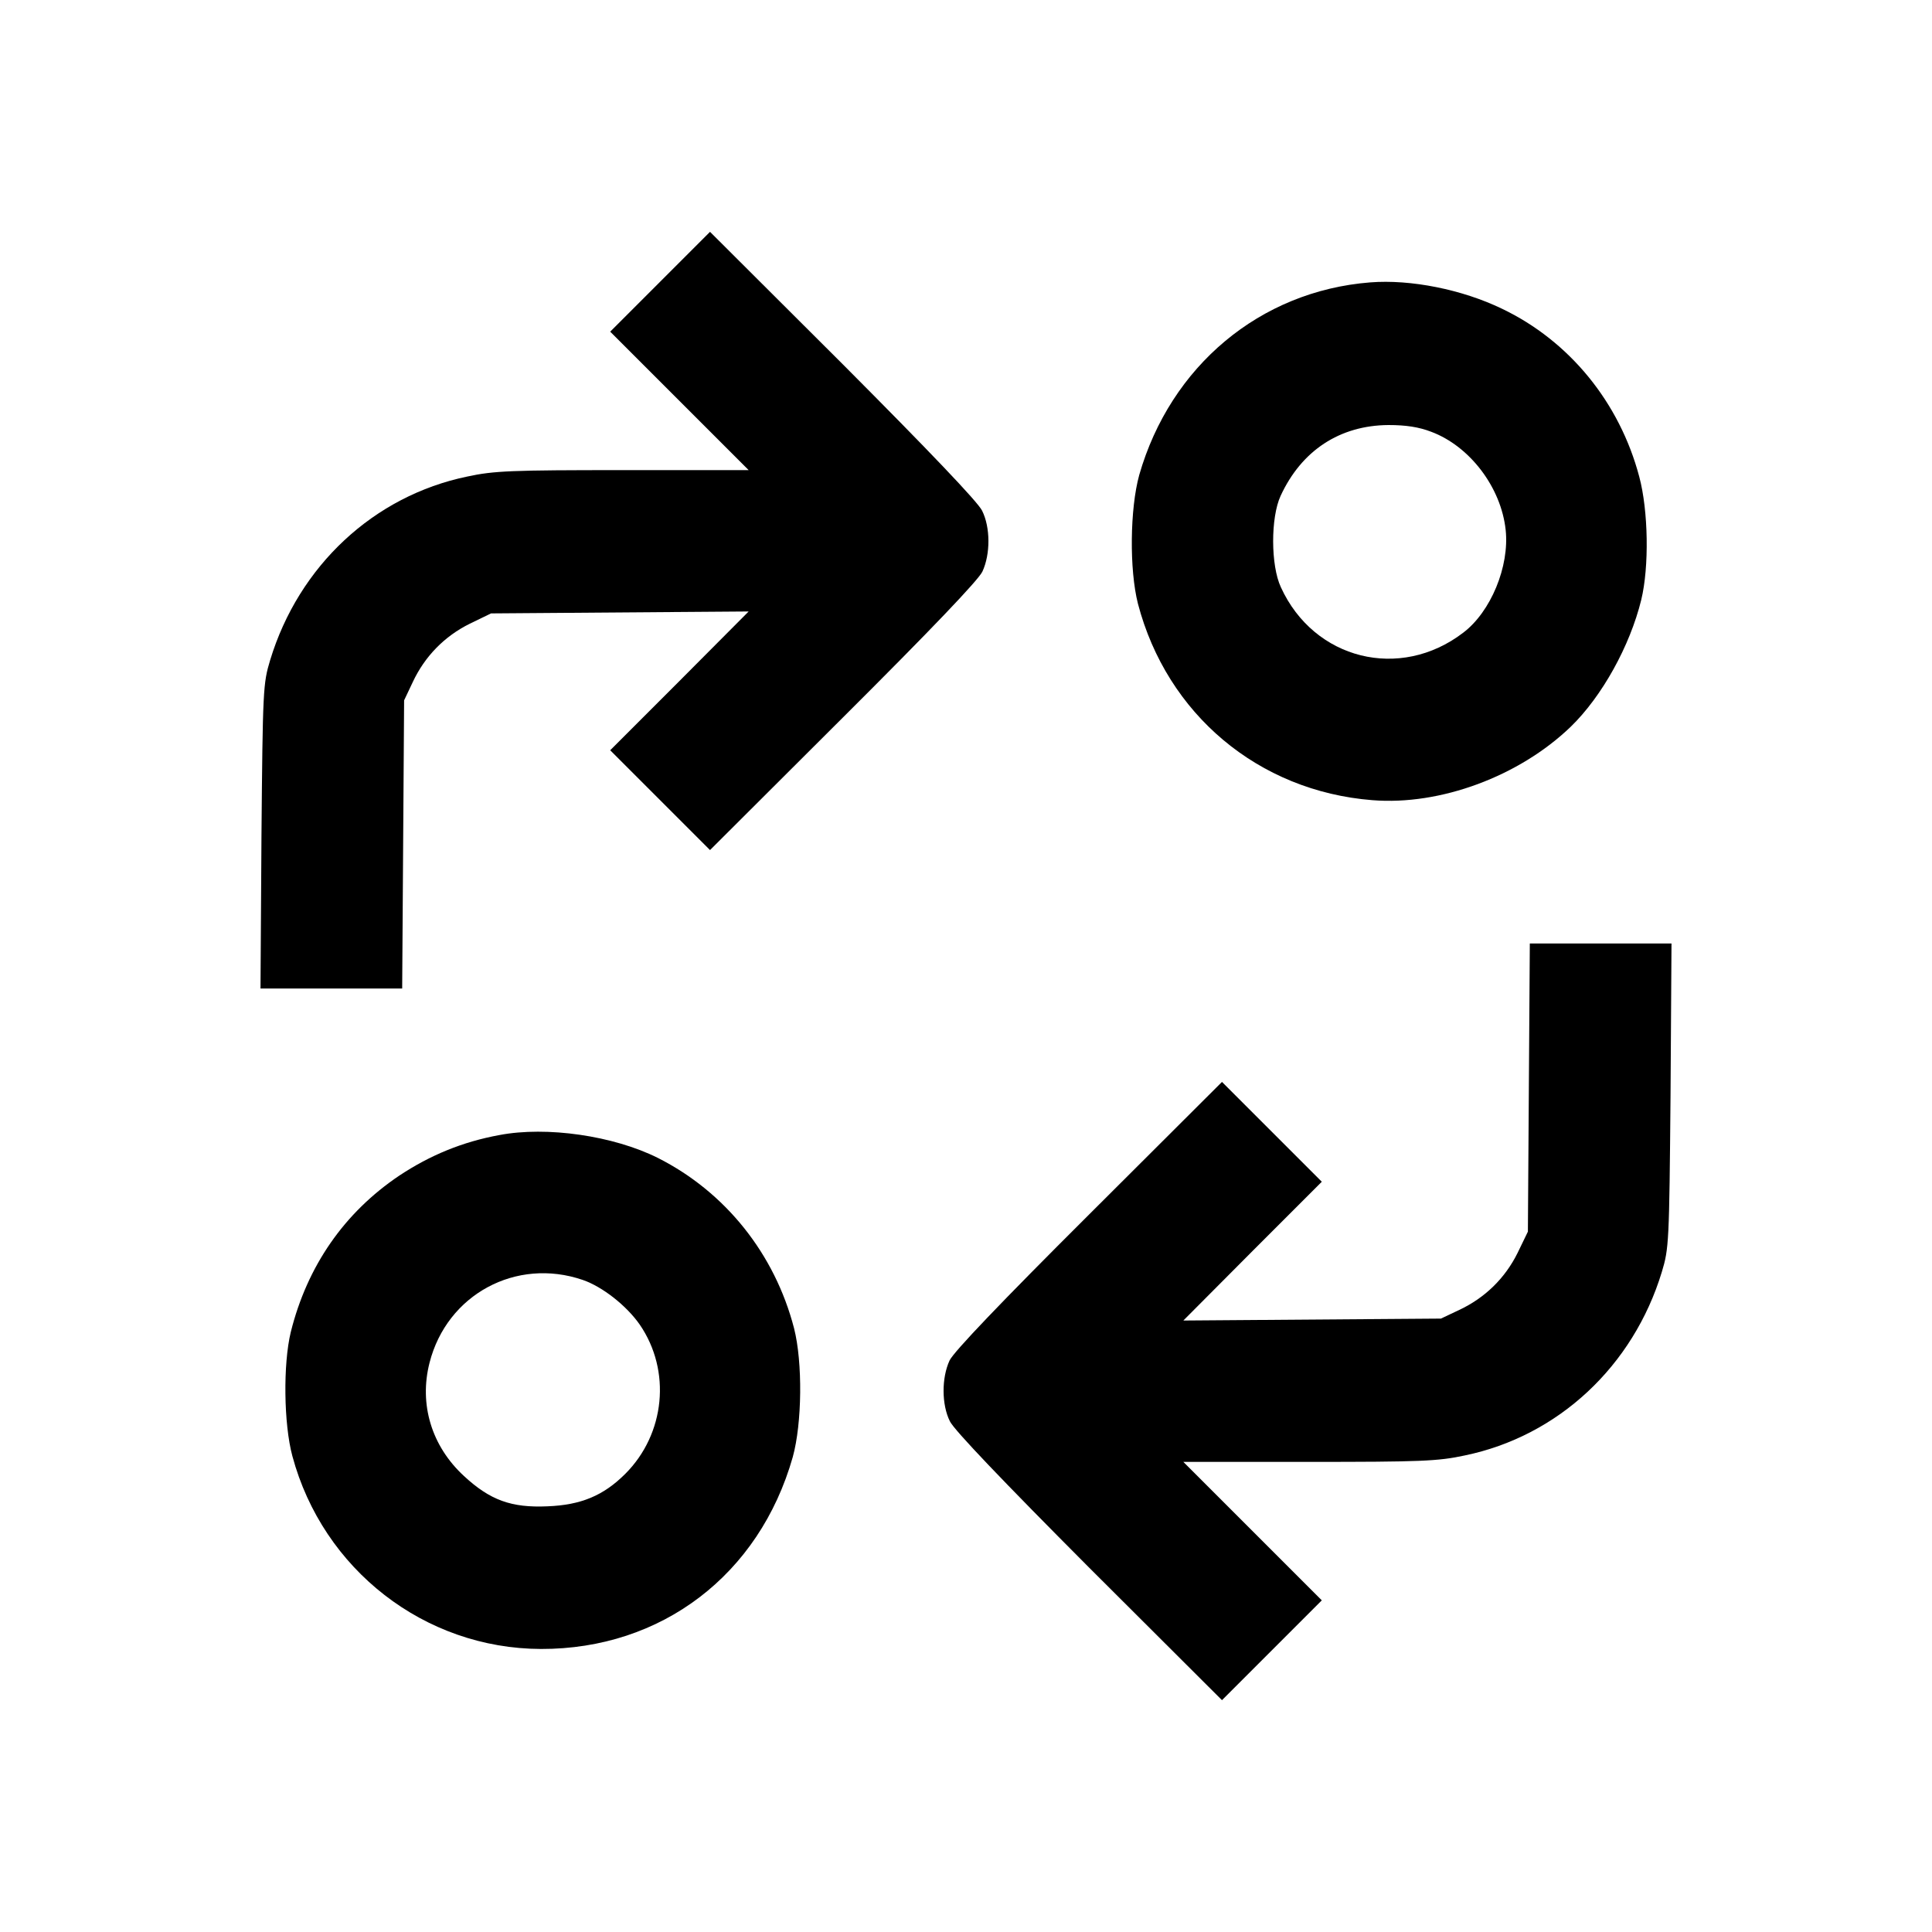
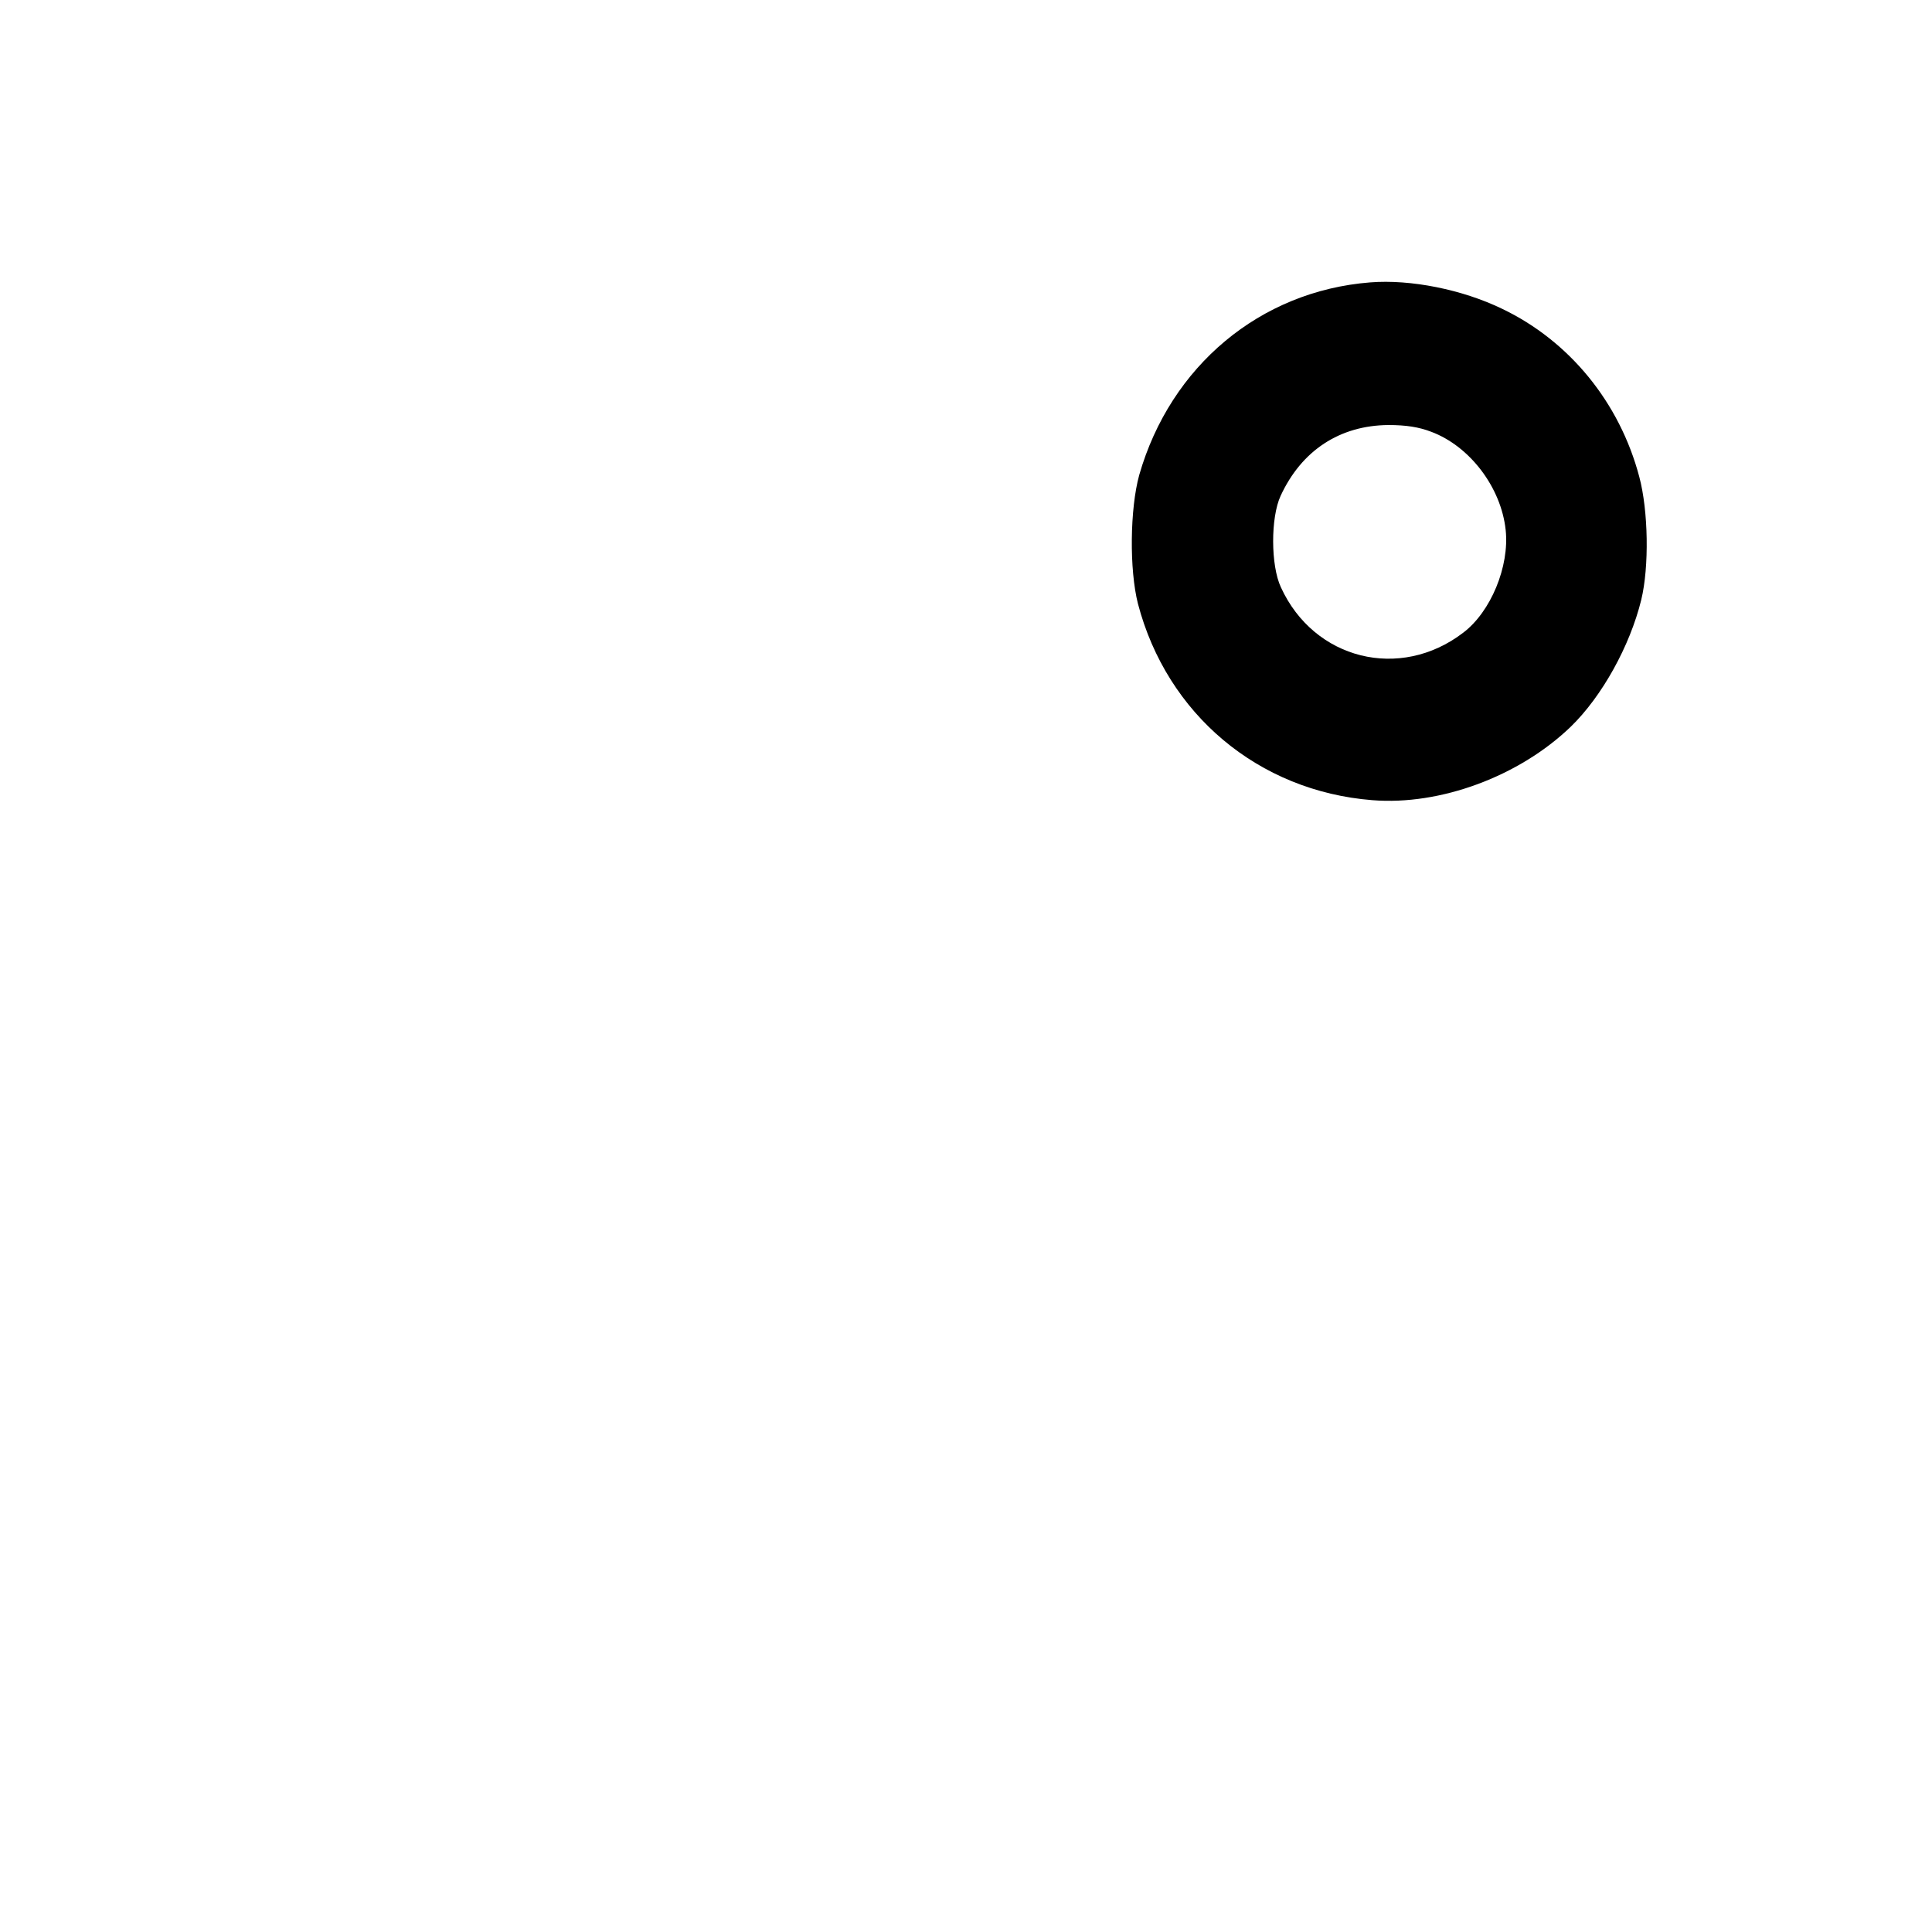
<svg xmlns="http://www.w3.org/2000/svg" version="1.0" width="600pt" height="600pt" viewBox="0 0 600 600" preserveAspectRatio="xMidYMid meet">
  <g transform="translate(0,600) scale(0.1,-0.1)" fill="#000000" stroke="none">
-     <path d="M2050 5125 l-155 -155 215 -215 215 -215 -390 0 c-346 0 -401 -2 -484 -20 -290 -60 -523 -277 -612 -570 -22 -73 -23 -90 -27 -547 l-3 -473 220 0 220 0 3 448 3 447 27 57 c37 79 98 142 177 181 l66 32 400 3 400 3 -215 -216 -215 -215 155 -155 155 -155 413 412 c275 274 420 426 433 453 25 54 25 137 -1 189 -13 27 -165 186 -432 454 l-413 412 -155 -155z" />
    <path d="M4255 5123 c-342 -27 -620 -260 -717 -598 -29 -105 -31 -294 -4 -400 90 -343 374 -582 728 -610 211 -17 456 74 616 228 97 94 184 251 219 394 25 103 22 277 -6 382 -61 231 -217 422 -426 522 -124 60 -284 92 -410 82z m190 -464 c120 -45 217 -173 231 -305 12 -113 -46 -254 -132 -319 -196 -150 -463 -84 -566 141 -32 68 -32 217 -1 284 65 141 184 219 335 220 54 0 94 -6 133 -21z" />
-     <path d="M4748 2622 l-3 -447 -32 -66 c-39 -79 -102 -140 -181 -177 l-57 -27 -400 -3 -400 -3 215 216 215 215 -155 155 -155 155 -413 -412 c-275 -274 -420 -426 -433 -453 -25 -54 -25 -137 1 -189 13 -27 165 -186 432 -454 l413 -412 155 155 155 155 -215 215 -215 215 390 0 c346 0 401 2 484 20 290 60 523 277 612 570 22 73 23 90 27 548 l3 472 -220 0 -220 0 -3 -448z" />
-     <path d="M1551 2475 c-115 -21 -216 -63 -311 -126 -171 -115 -286 -281 -337 -486 -24 -99 -22 -285 5 -385 95 -353 411 -598 772 -599 374 -1 678 230 782 596 29 105 31 294 4 400 -60 231 -213 423 -423 529 -138 69 -345 99 -492 71z m259 -450 c61 -21 136 -80 177 -139 98 -143 79 -339 -45 -463 -68 -68 -138 -97 -242 -101 -112 -5 -178 19 -259 94 -101 93 -140 223 -107 352 54 212 269 328 476 257z" />
  </g>
</svg>